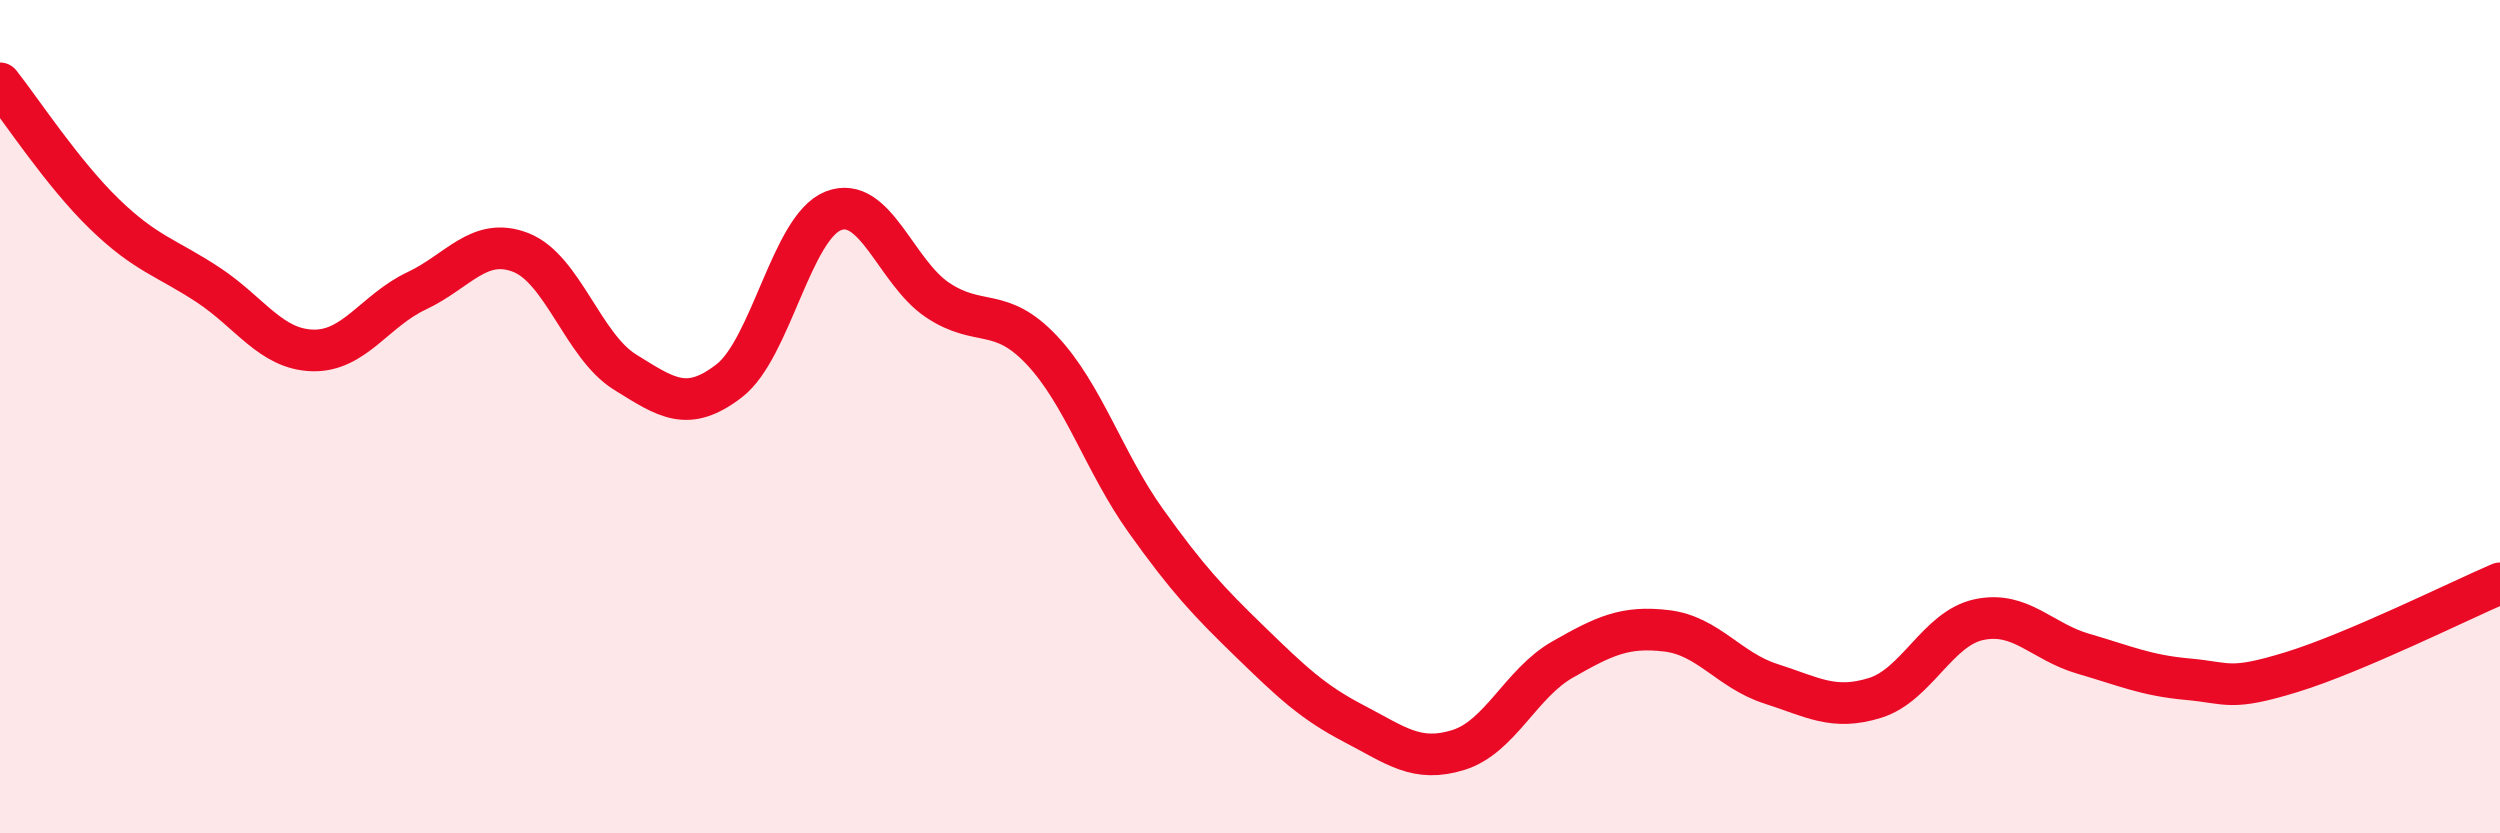
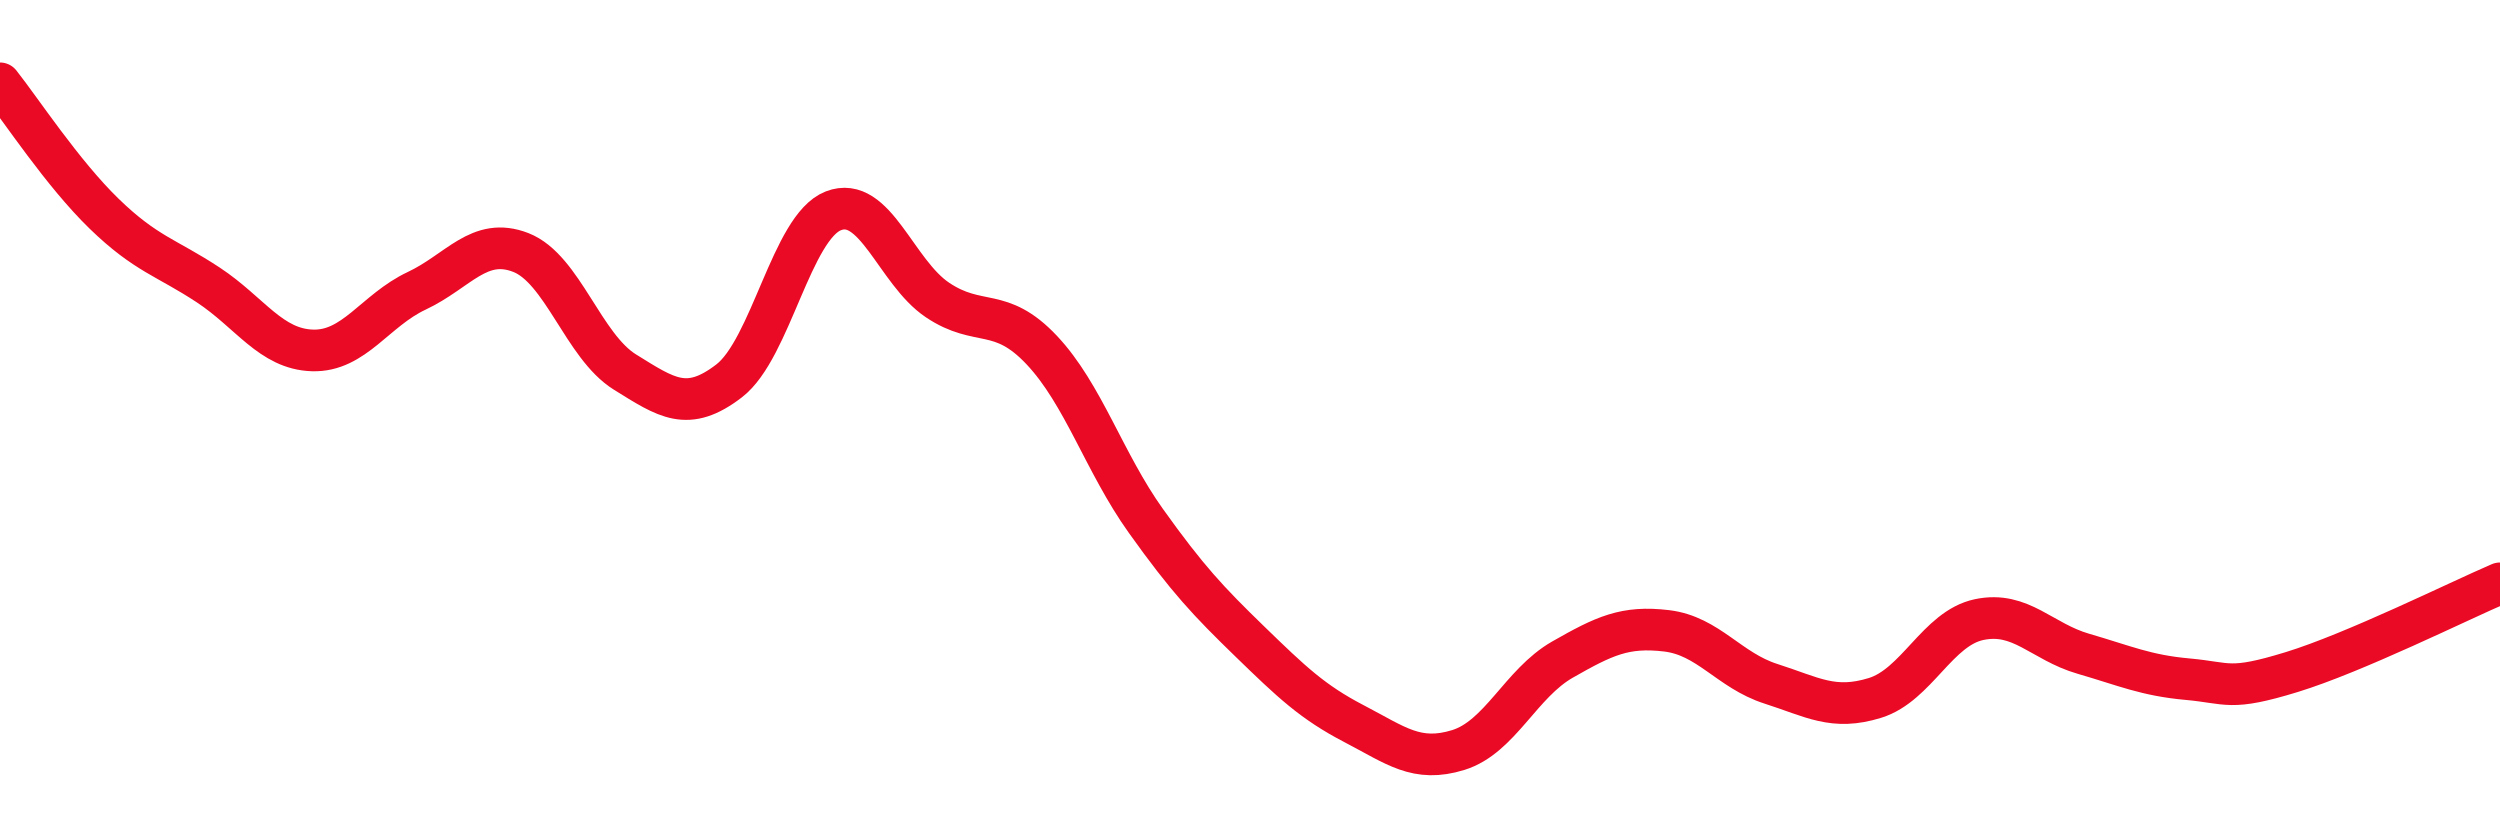
<svg xmlns="http://www.w3.org/2000/svg" width="60" height="20" viewBox="0 0 60 20">
-   <path d="M 0,2 C 0.5,2.63 1.5,4.16 2.5,5.13 C 3.5,6.1 4,6.18 5,6.84 C 6,7.5 6.5,8.38 7.5,8.41 C 8.5,8.44 9,7.45 10,6.98 C 11,6.51 11.5,5.67 12.5,6.06 C 13.5,6.45 14,8.31 15,8.93 C 16,9.55 16.5,9.91 17.5,9.14 C 18.5,8.37 19,5.45 20,5.06 C 21,4.67 21.5,6.53 22.5,7.2 C 23.5,7.87 24,7.34 25,8.4 C 26,9.46 26.5,11.1 27.5,12.5 C 28.5,13.9 29,14.43 30,15.4 C 31,16.37 31.5,16.85 32.5,17.37 C 33.5,17.89 34,18.31 35,18 C 36,17.69 36.5,16.4 37.5,15.83 C 38.5,15.26 39,15.02 40,15.14 C 41,15.26 41.5,16.09 42.5,16.41 C 43.5,16.73 44,17.06 45,16.75 C 46,16.44 46.5,15.08 47.5,14.87 C 48.5,14.66 49,15.4 50,15.69 C 51,15.98 51.5,16.21 52.5,16.3 C 53.5,16.39 53.5,16.59 55,16.13 C 56.5,15.67 59,14.43 60,14L60 20L0 20Z" fill="#EB0A25" opacity="0.1" stroke-linecap="round" stroke-linejoin="round" />
  <path d="M 0,2 C 0.5,2.63 1.5,4.16 2.5,5.13 C 3.5,6.1 4,6.18 5,6.84 C 6,7.5 6.5,8.38 7.5,8.41 C 8.5,8.44 9,7.45 10,6.98 C 11,6.51 11.5,5.67 12.5,6.06 C 13.5,6.45 14,8.31 15,8.93 C 16,9.55 16.5,9.91 17.5,9.14 C 18.5,8.37 19,5.45 20,5.06 C 21,4.67 21.5,6.53 22.5,7.2 C 23.5,7.87 24,7.34 25,8.4 C 26,9.46 26.5,11.1 27.5,12.5 C 28.5,13.9 29,14.43 30,15.4 C 31,16.37 31.5,16.85 32.5,17.37 C 33.5,17.89 34,18.31 35,18 C 36,17.69 36.5,16.4 37.5,15.83 C 38.5,15.26 39,15.02 40,15.14 C 41,15.26 41.5,16.09 42.5,16.41 C 43.5,16.73 44,17.06 45,16.75 C 46,16.44 46.5,15.08 47.5,14.87 C 48.5,14.66 49,15.4 50,15.69 C 51,15.98 51.5,16.21 52.5,16.3 C 53.5,16.39 53.5,16.59 55,16.13 C 56.5,15.67 59,14.43 60,14" stroke="#EB0A25" stroke-width="1" fill="none" stroke-linecap="round" stroke-linejoin="round" />
</svg>